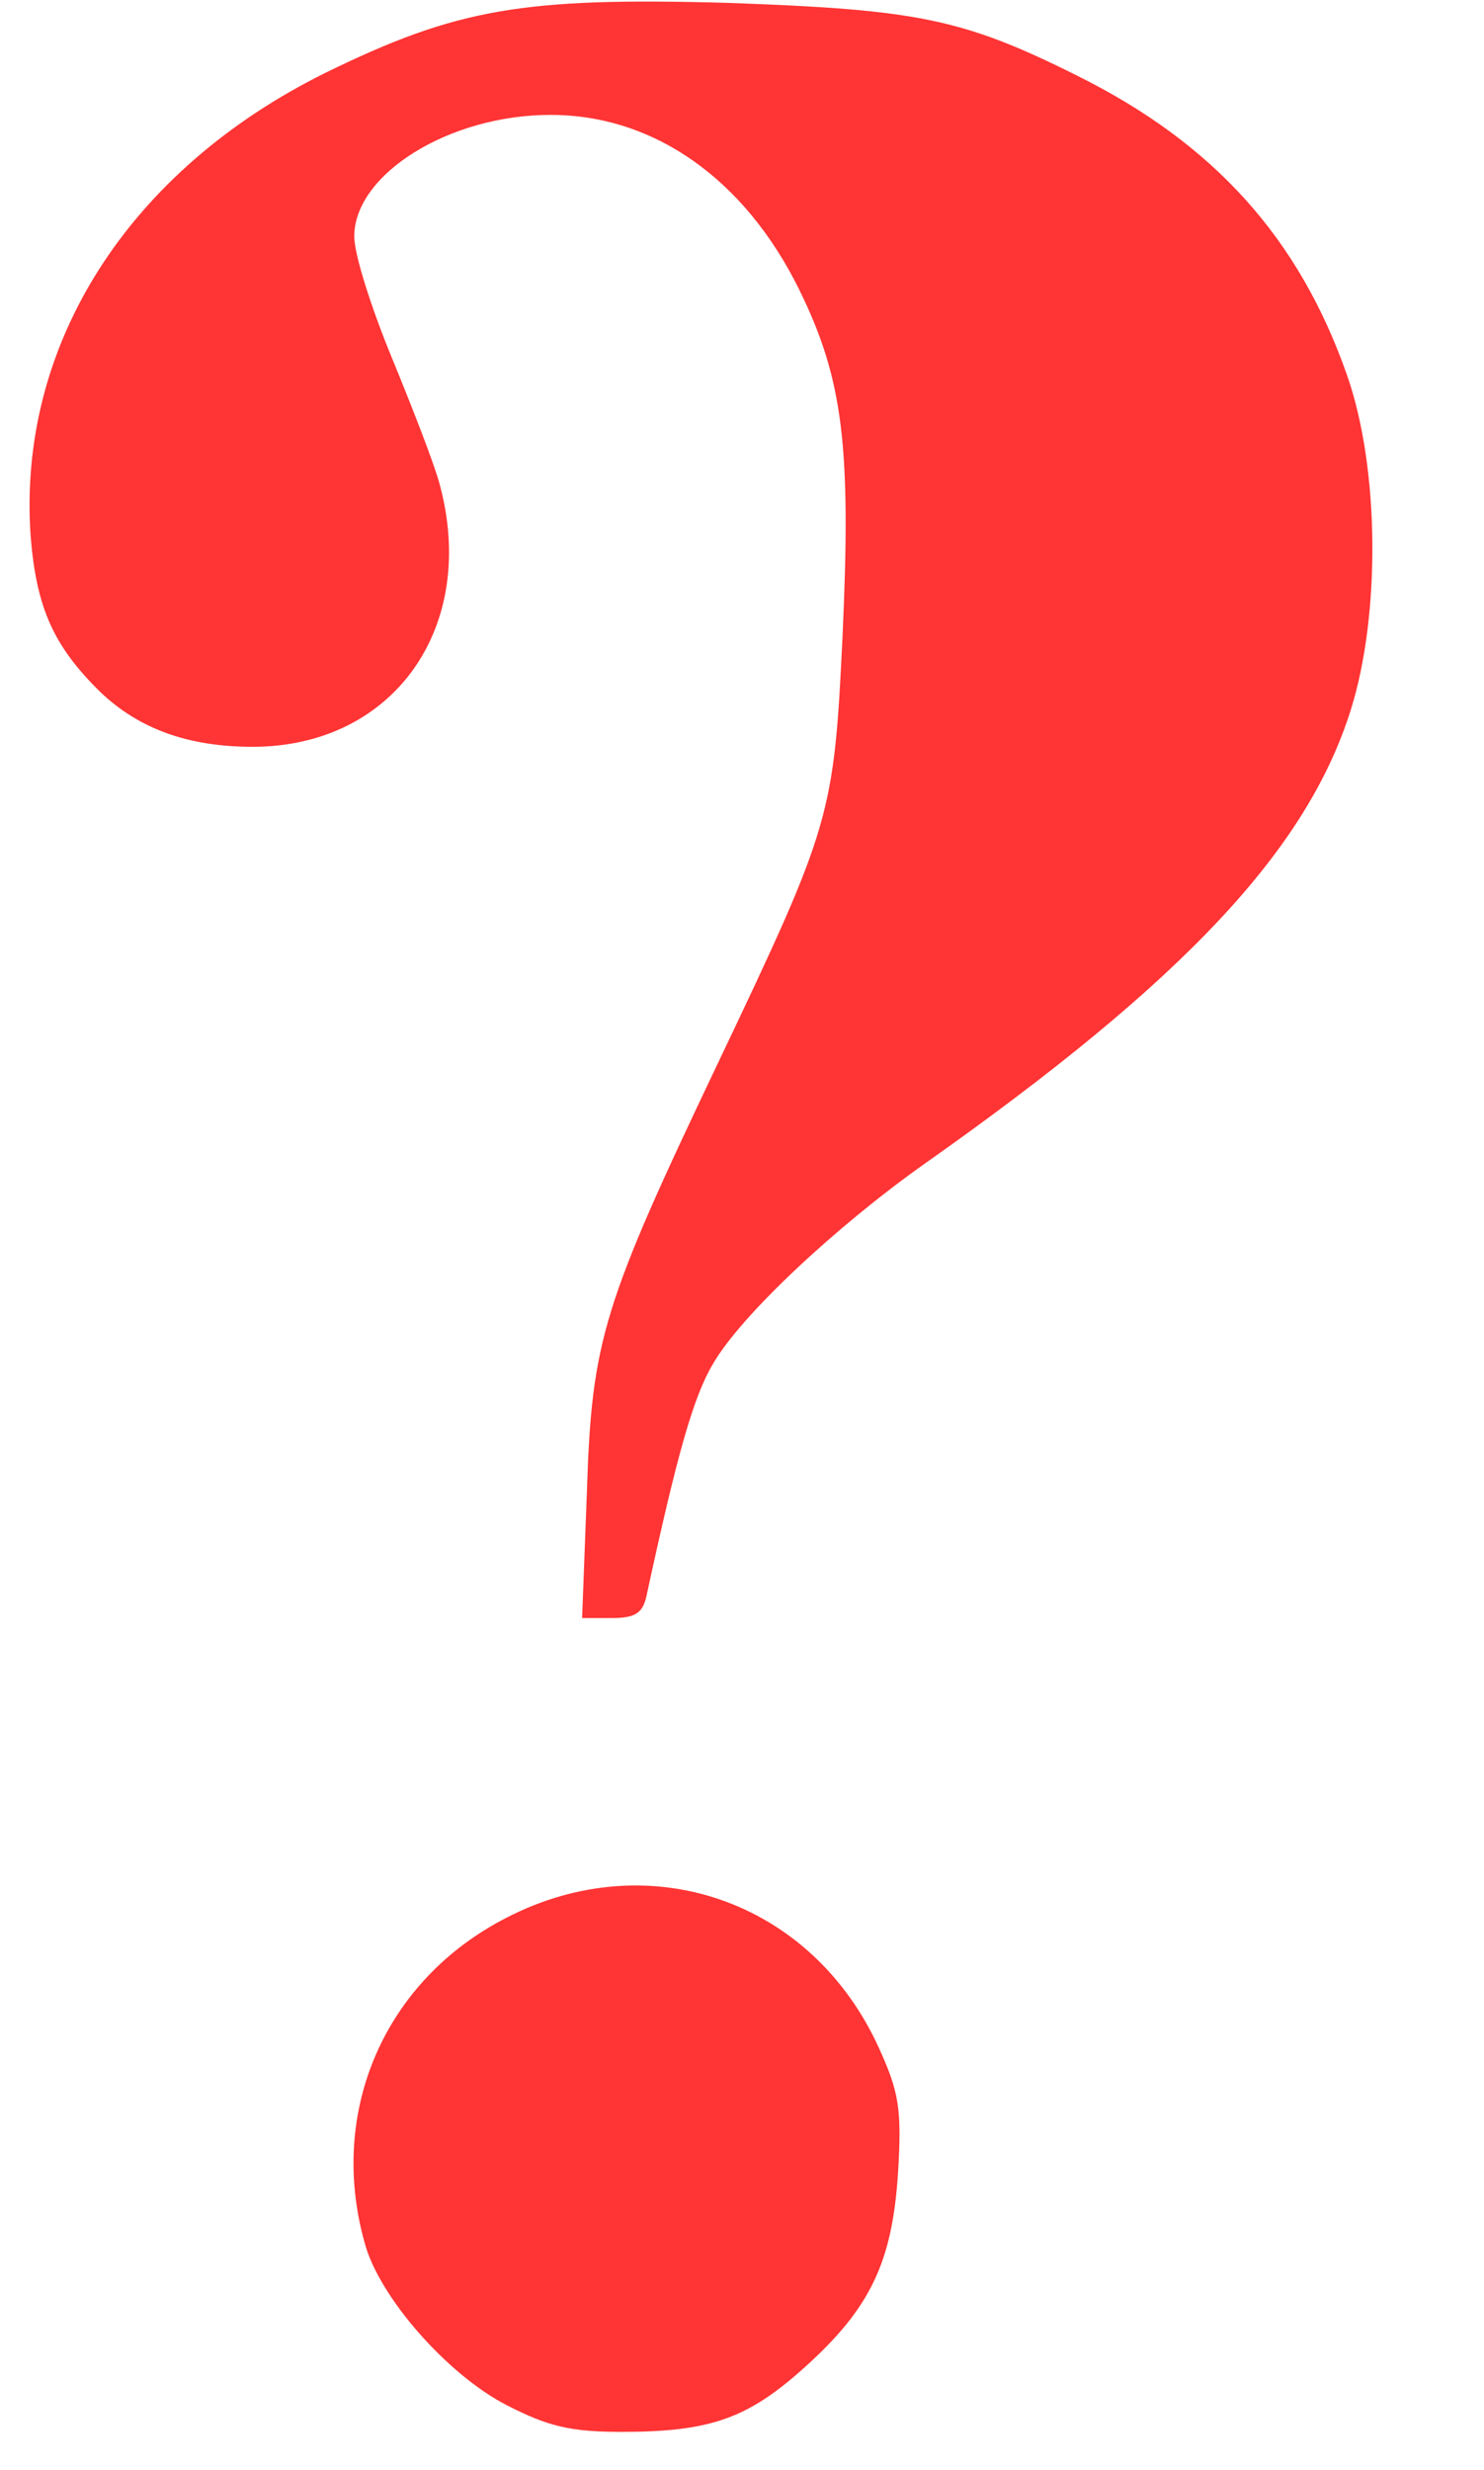
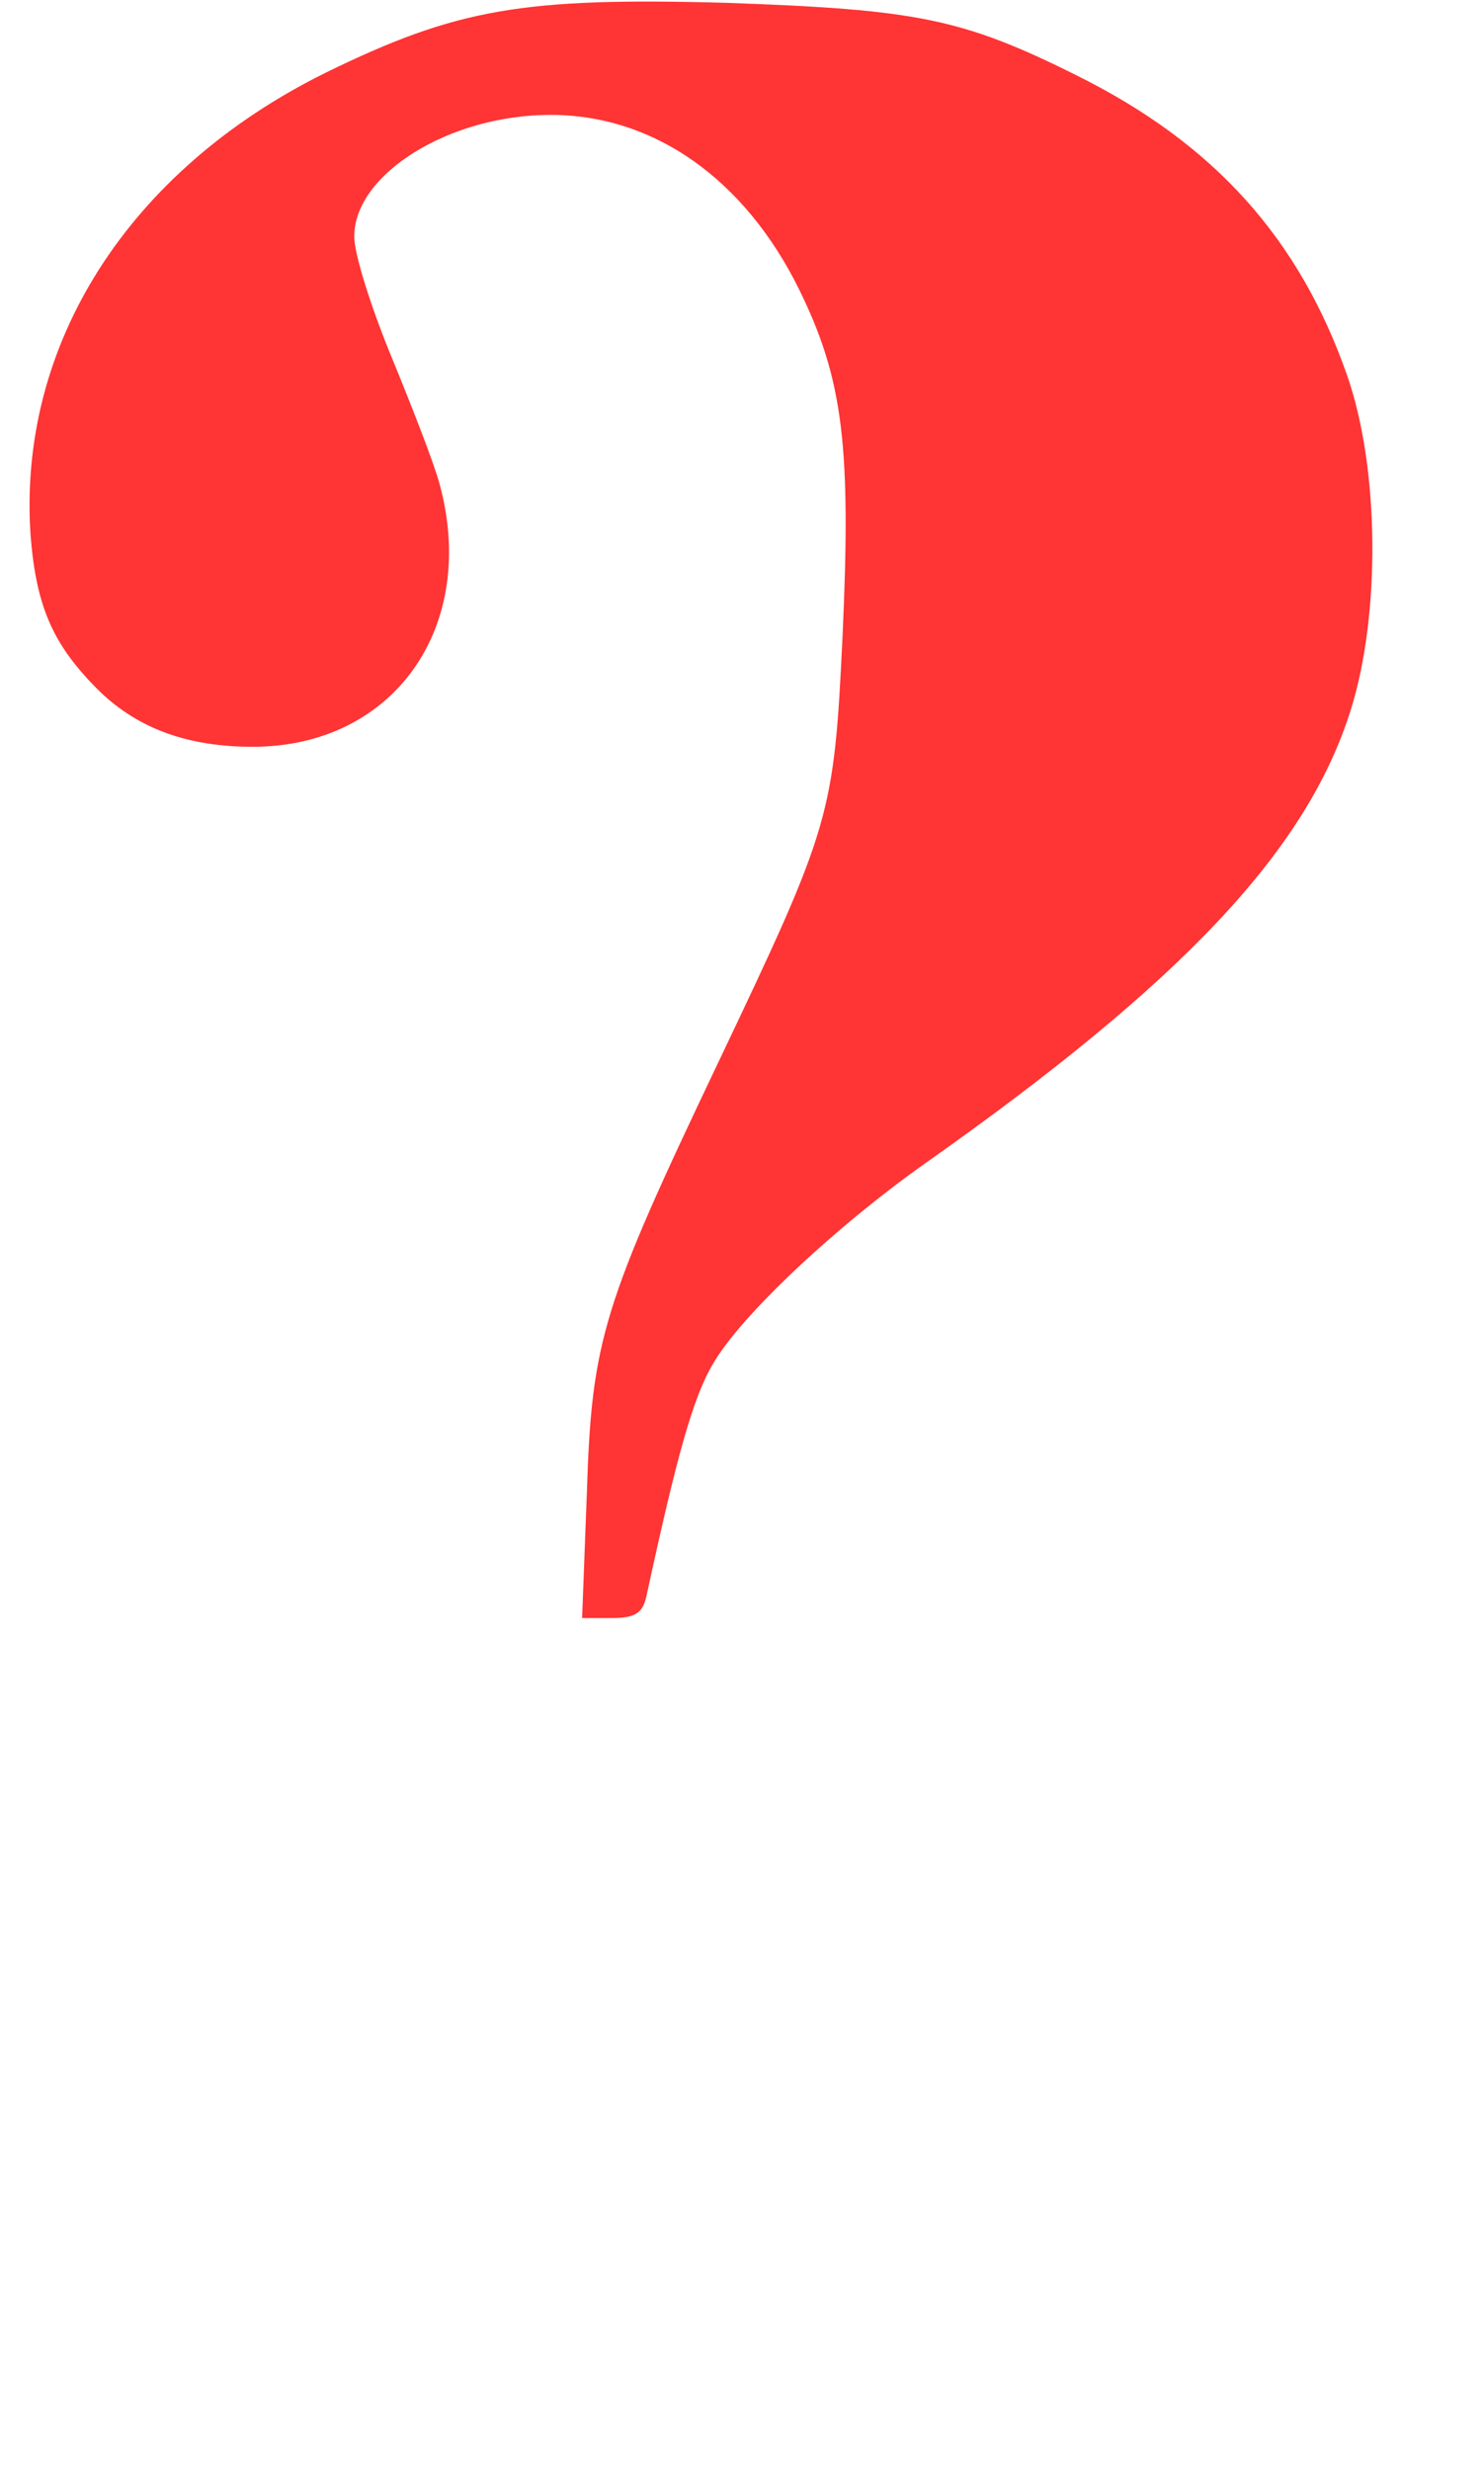
<svg xmlns="http://www.w3.org/2000/svg" class="img-fluid" id="outputsvg" style="transform: none; transform-origin: 50% 50%; cursor: move;" width="155" height="258" viewBox="0 0 1550 2580">
  <g id="l1EHhWZyI9gbOSMj5n0LRGm" fill="rgb(255,52,52)" style="transform: none;">
    <g style="transform: none;">
-       <path id="pZVV4zcu3" d="M529 2512 c-62 -32 -133 -113 -148 -169 -39 -138 21 -275 148 -340 149 -77 319 -18 389 136 21 46 24 64 20 130 -6 94 -29 142 -98 204 -59 53 -98 67 -191 67 -54 0 -77 -6 -120 -28z" />
      <path id="p1EK9dDNcK" d="M613 1558 c5 -159 17 -196 138 -450 117 -246 120 -256 129 -443 9 -198 1 -268 -45 -362 -57 -116 -152 -183 -260 -183 -106 0 -205 62 -205 127 0 19 18 75 39 126 21 51 44 110 50 132 41 150 -48 275 -195 275 -68 0 -119 -19 -159 -57 -49 -48 -67 -88 -73 -163 -14 -200 102 -382 308 -484 137 -67 206 -79 420 -73 197 7 245 16 365 76 143 71 232 170 282 313 34 97 35 250 4 349 -46 147 -175 284 -446 475 -93 66 -191 158 -220 208 -21 35 -38 96 -70 244 -4 17 -12 22 -36 22 l-31 0 5 -132z" />
    </g>
  </g>
</svg>